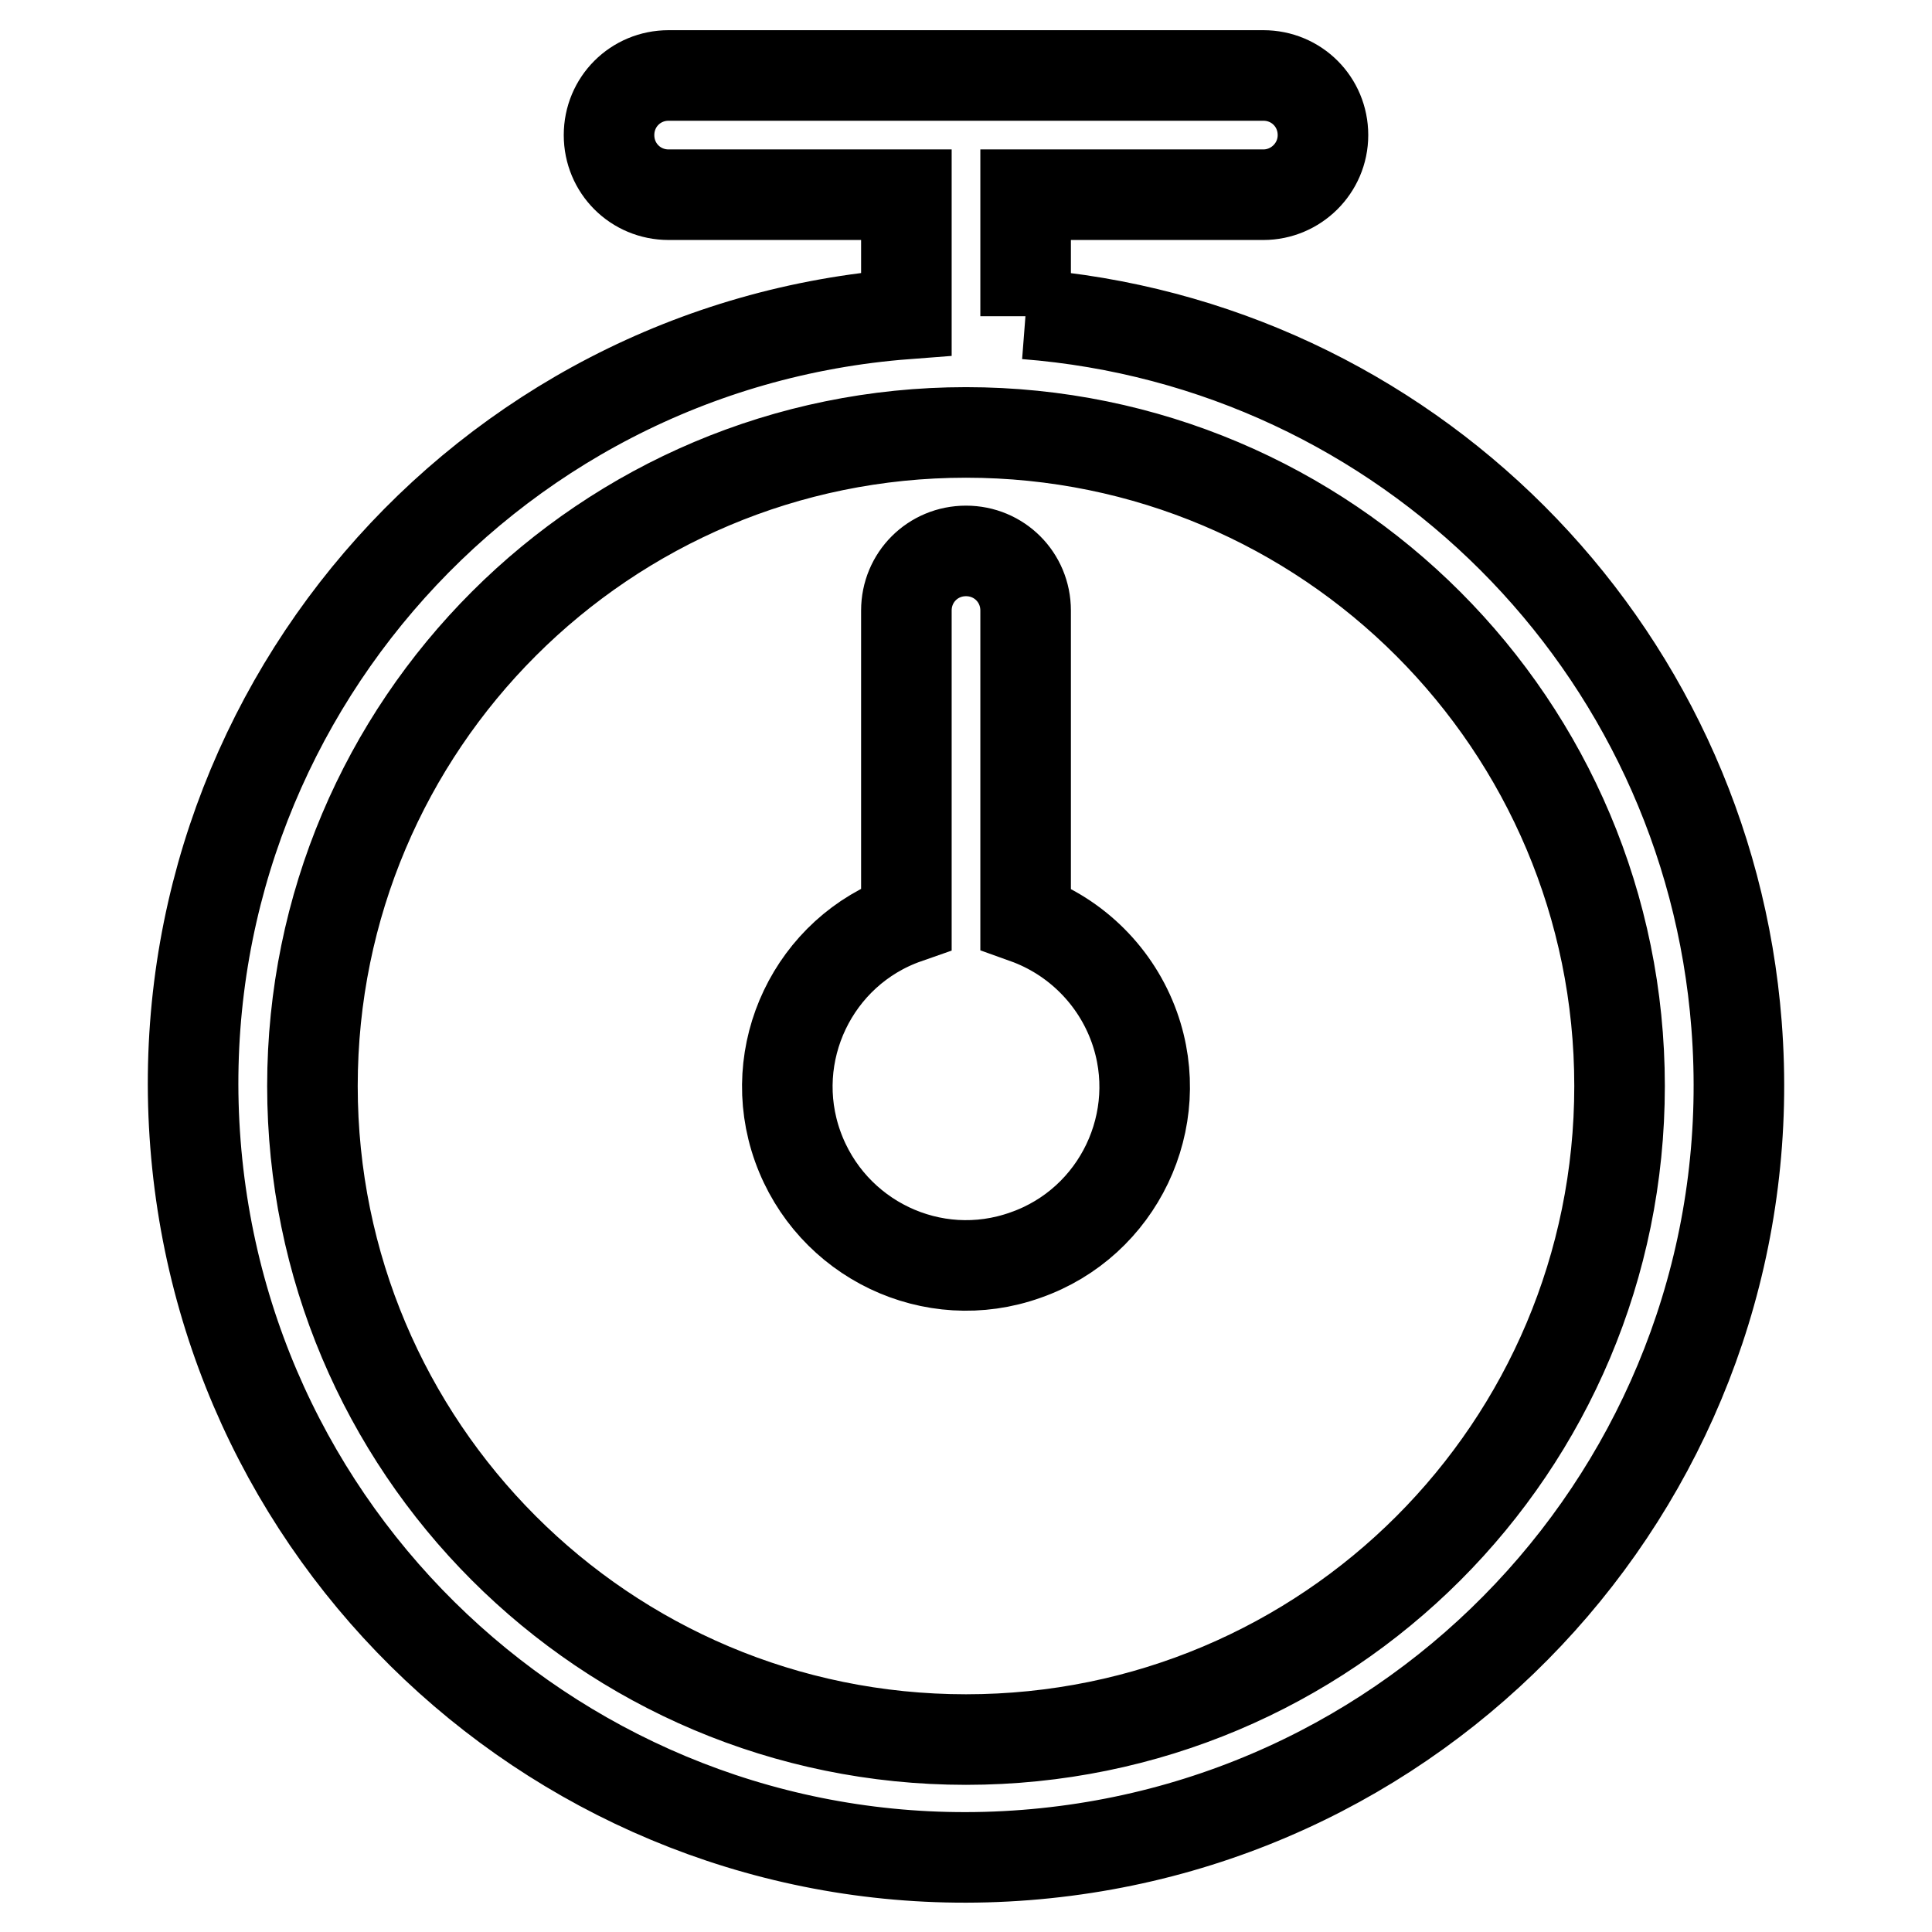
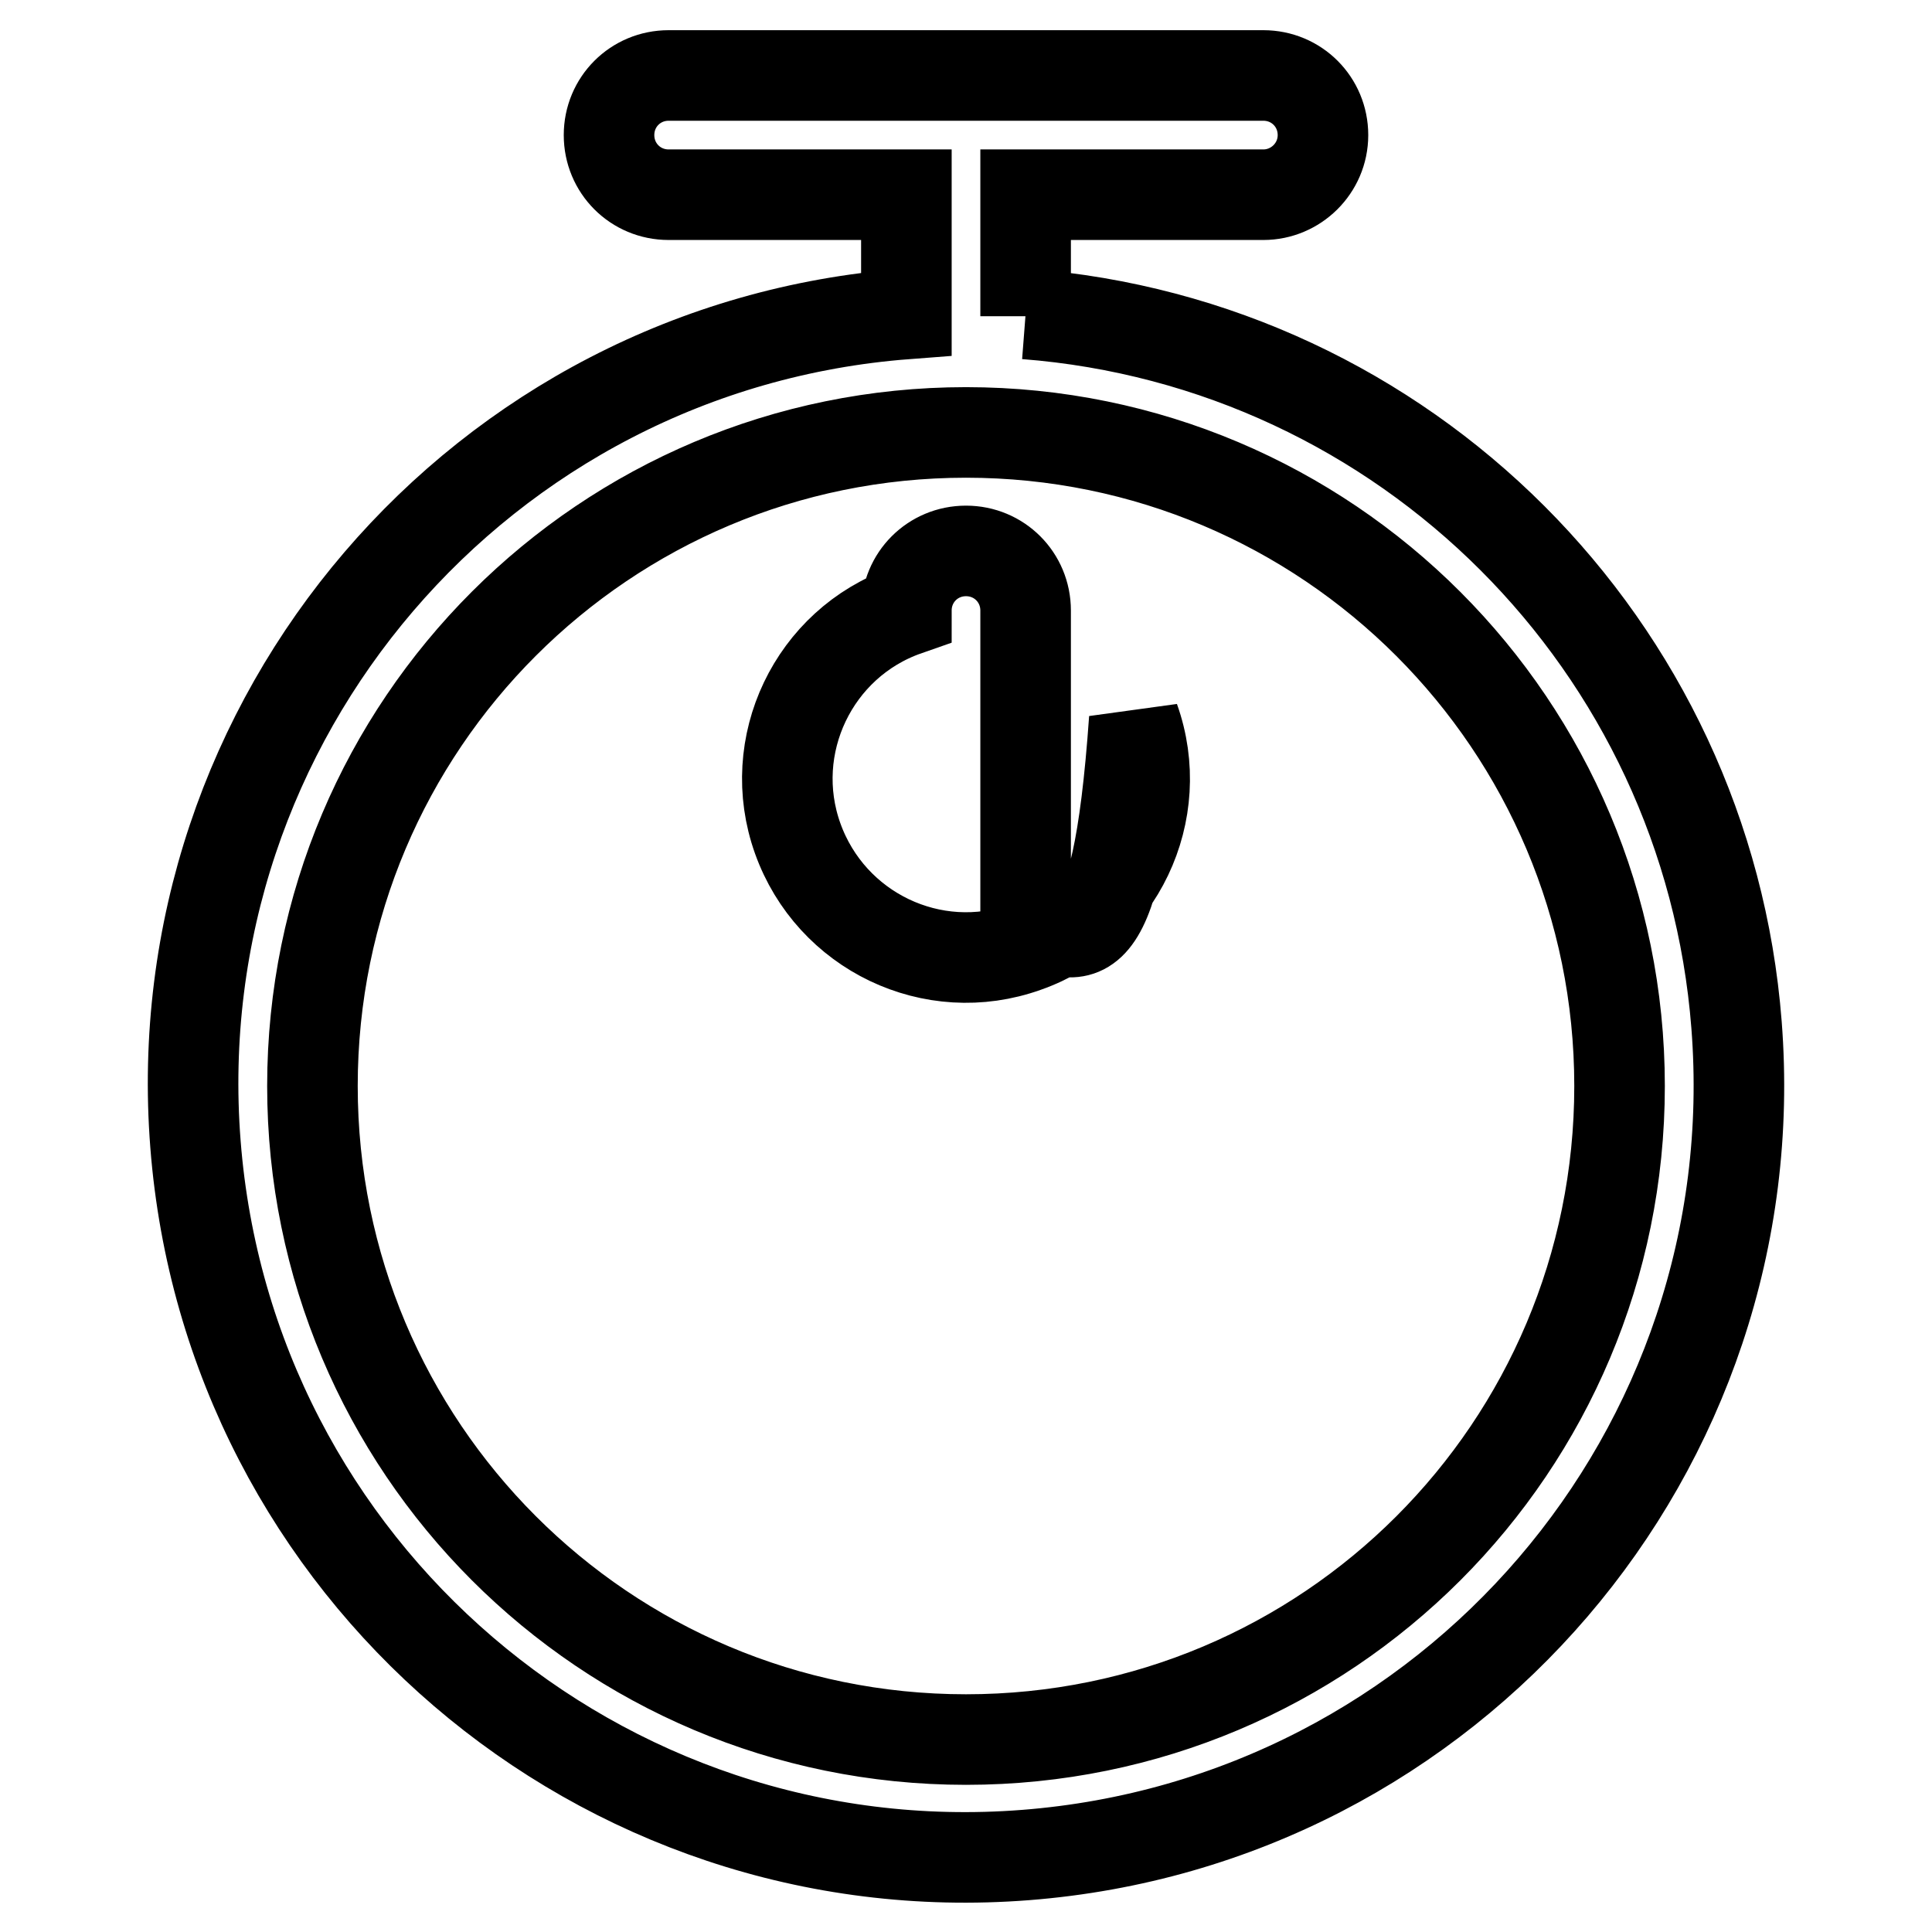
<svg xmlns="http://www.w3.org/2000/svg" version="1.1" x="0px" y="0px" viewBox="0 0 256 256" enable-background="new 0 0 256 256" xml:space="preserve">
  <g>
-     <path stroke-width="12" fill-opacity="0" stroke="#000000" d="M135.9,41.9V25.8h31.5c4.3,0,7.9-3.5,7.9-7.9s-3.5-7.9-7.9-7.9H88.6c-4.4,0-7.9,3.5-7.9,7.9 s3.5,7.9,7.9,7.9h31.5v15.8c-56.4,4.3-98.6,53.6-94.2,110c4.4,56.4,53.6,98.6,110,94.2c56.4-4.4,98.6-53.6,94.2-110 c-3.9-50.3-43.9-90.3-94.2-94.2V41.9z M128,230.5c-47.9,0-86.6-38.8-86.6-86.6c0-47.9,38.8-86.6,86.6-86.6 c47.9,0,86.6,38.8,86.6,86.6C214.6,191.8,175.9,230.5,128,230.5L128,230.5z M135.9,121.7V80.9c0-4.4-3.5-7.9-7.9-7.9 s-7.9,3.5-7.9,7.9v40.8c-12.3,4.3-18.8,17.9-14.4,30.2c4.4,12.3,17.9,18.8,30.2,14.4c12.3-4.3,18.8-17.9,14.4-30.2 C147.9,129.4,142.6,124.1,135.9,121.7z" />
+     <path stroke-width="12" fill-opacity="0" stroke="#000000" d="M135.9,41.9V25.8h31.5c4.3,0,7.9-3.5,7.9-7.9s-3.5-7.9-7.9-7.9H88.6c-4.4,0-7.9,3.5-7.9,7.9 s3.5,7.9,7.9,7.9h31.5v15.8c-56.4,4.3-98.6,53.6-94.2,110c4.4,56.4,53.6,98.6,110,94.2c56.4-4.4,98.6-53.6,94.2-110 c-3.9-50.3-43.9-90.3-94.2-94.2V41.9z M128,230.5c-47.9,0-86.6-38.8-86.6-86.6c0-47.9,38.8-86.6,86.6-86.6 c47.9,0,86.6,38.8,86.6,86.6C214.6,191.8,175.9,230.5,128,230.5L128,230.5z M135.9,121.7V80.9c0-4.4-3.5-7.9-7.9-7.9 s-7.9,3.5-7.9,7.9c-12.3,4.3-18.8,17.9-14.4,30.2c4.4,12.3,17.9,18.8,30.2,14.4c12.3-4.3,18.8-17.9,14.4-30.2 C147.9,129.4,142.6,124.1,135.9,121.7z" />
  </g>
</svg>